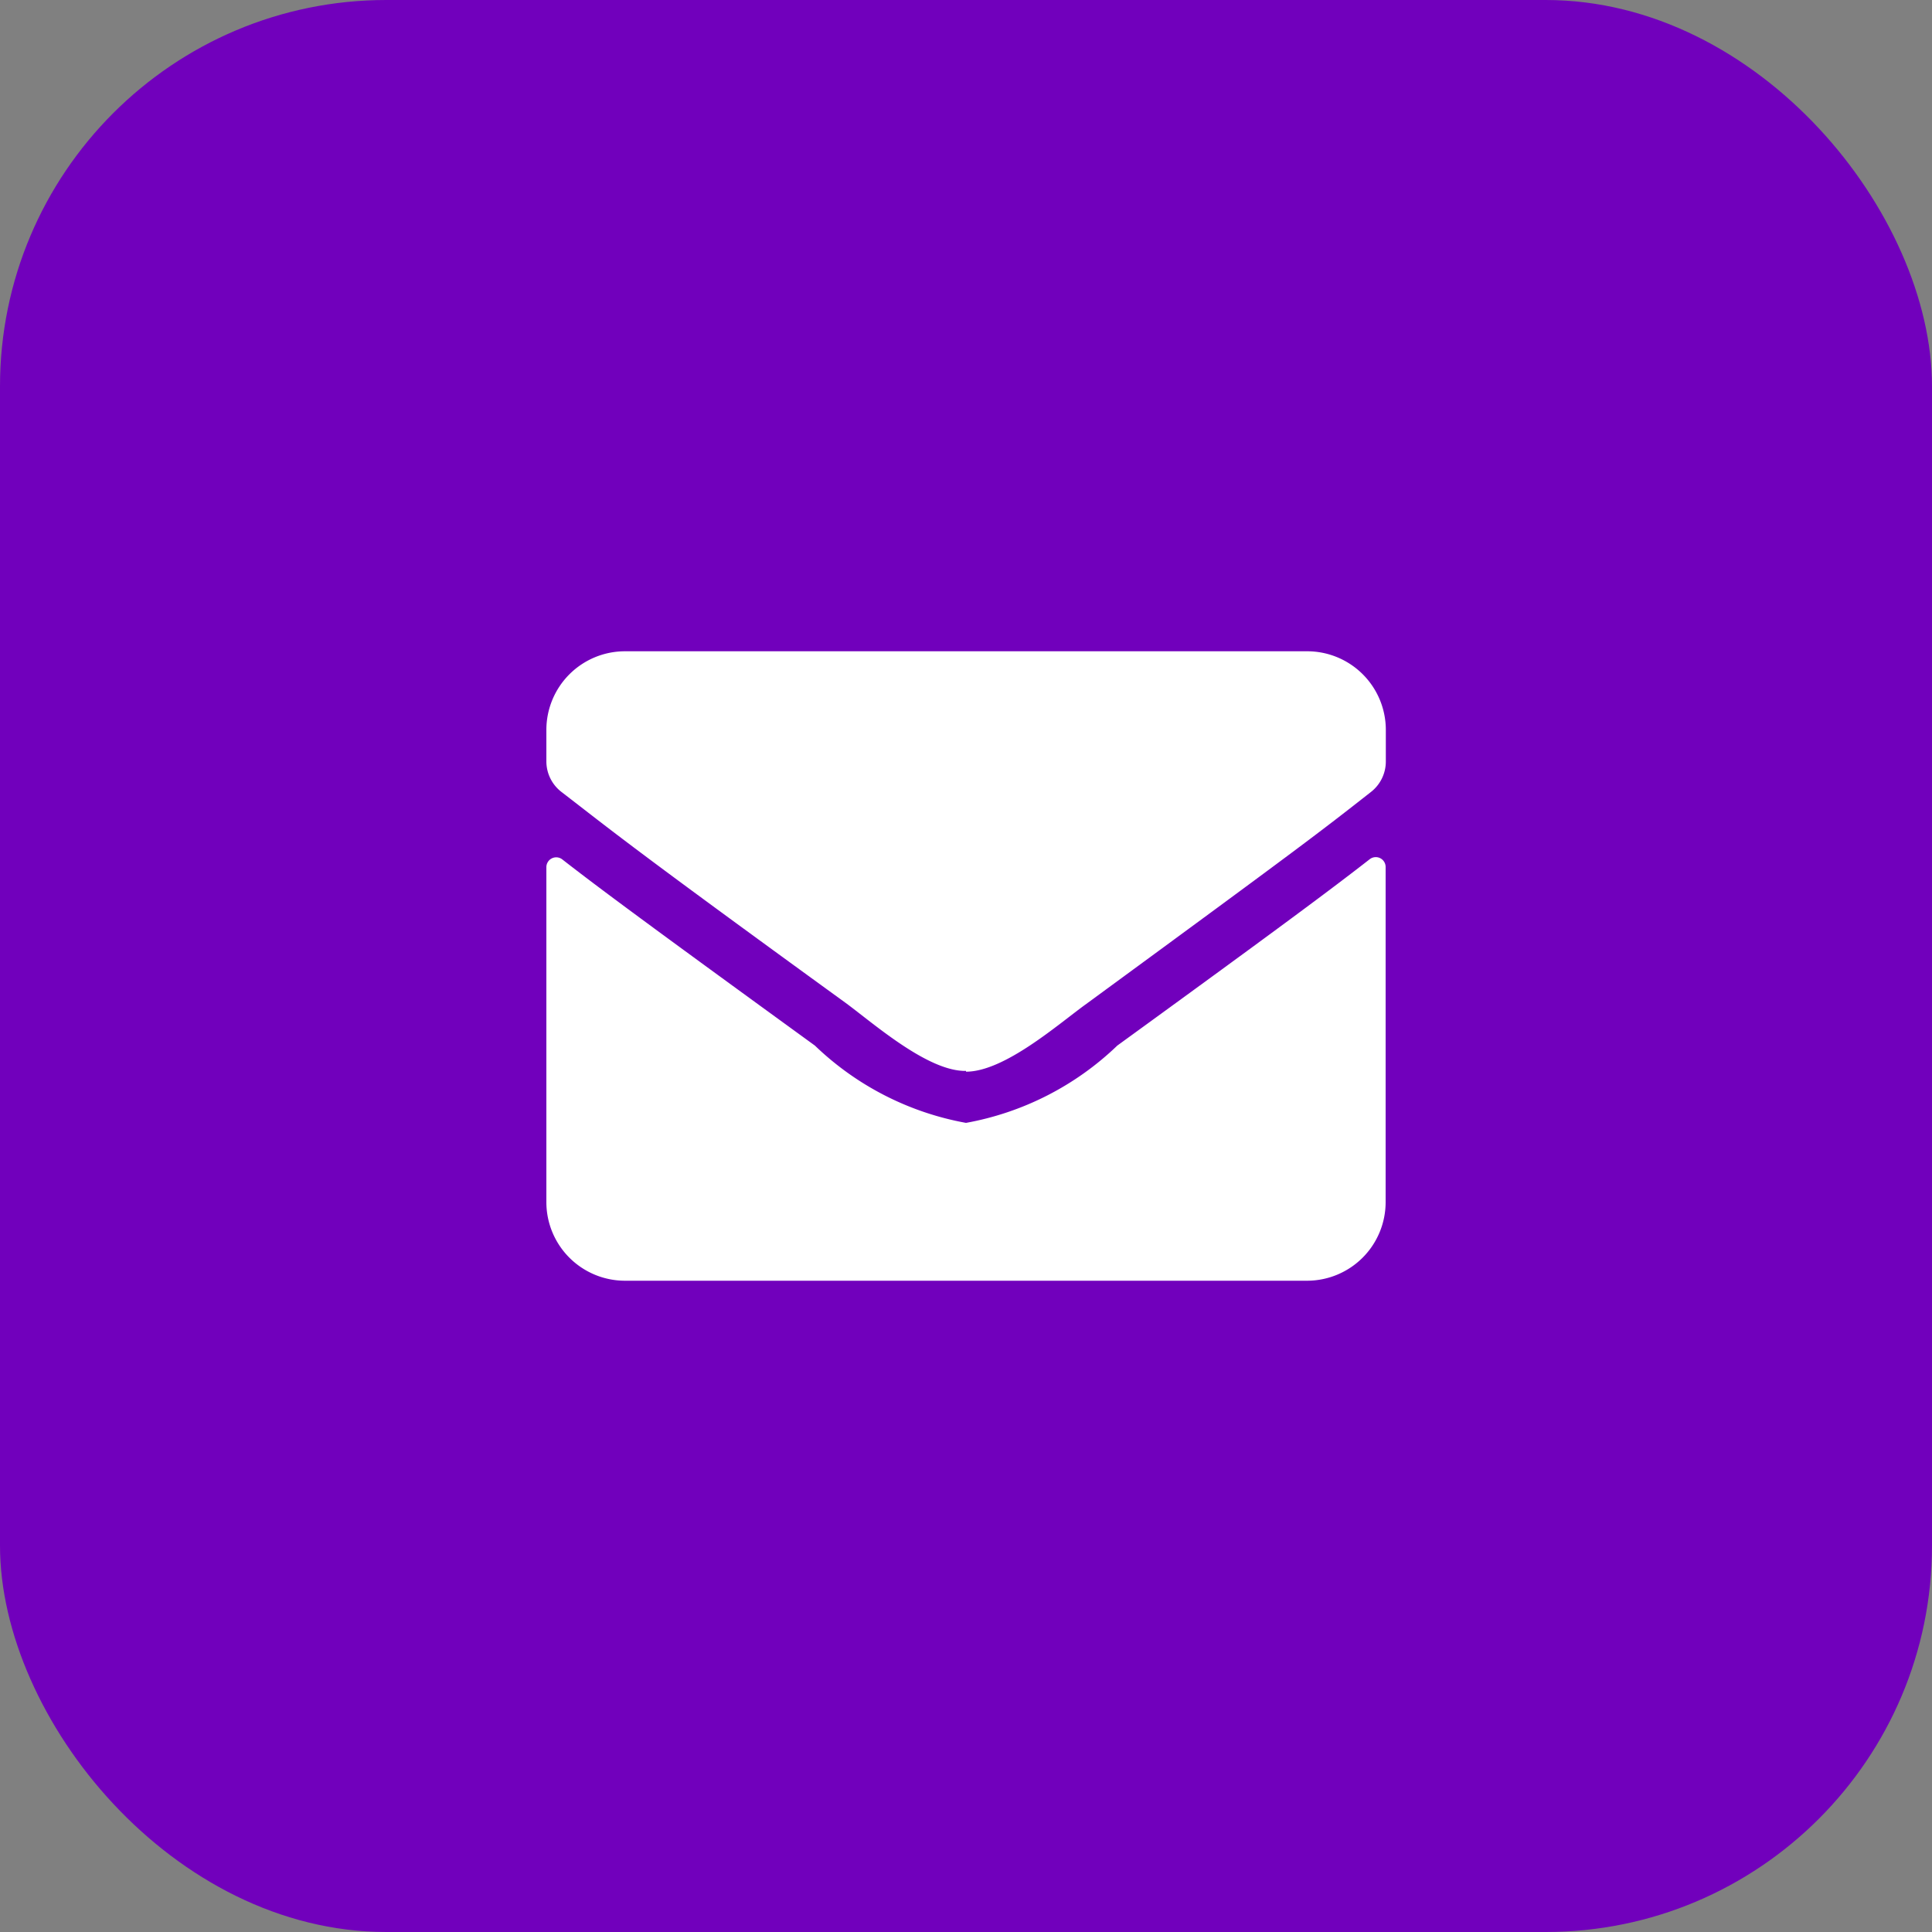
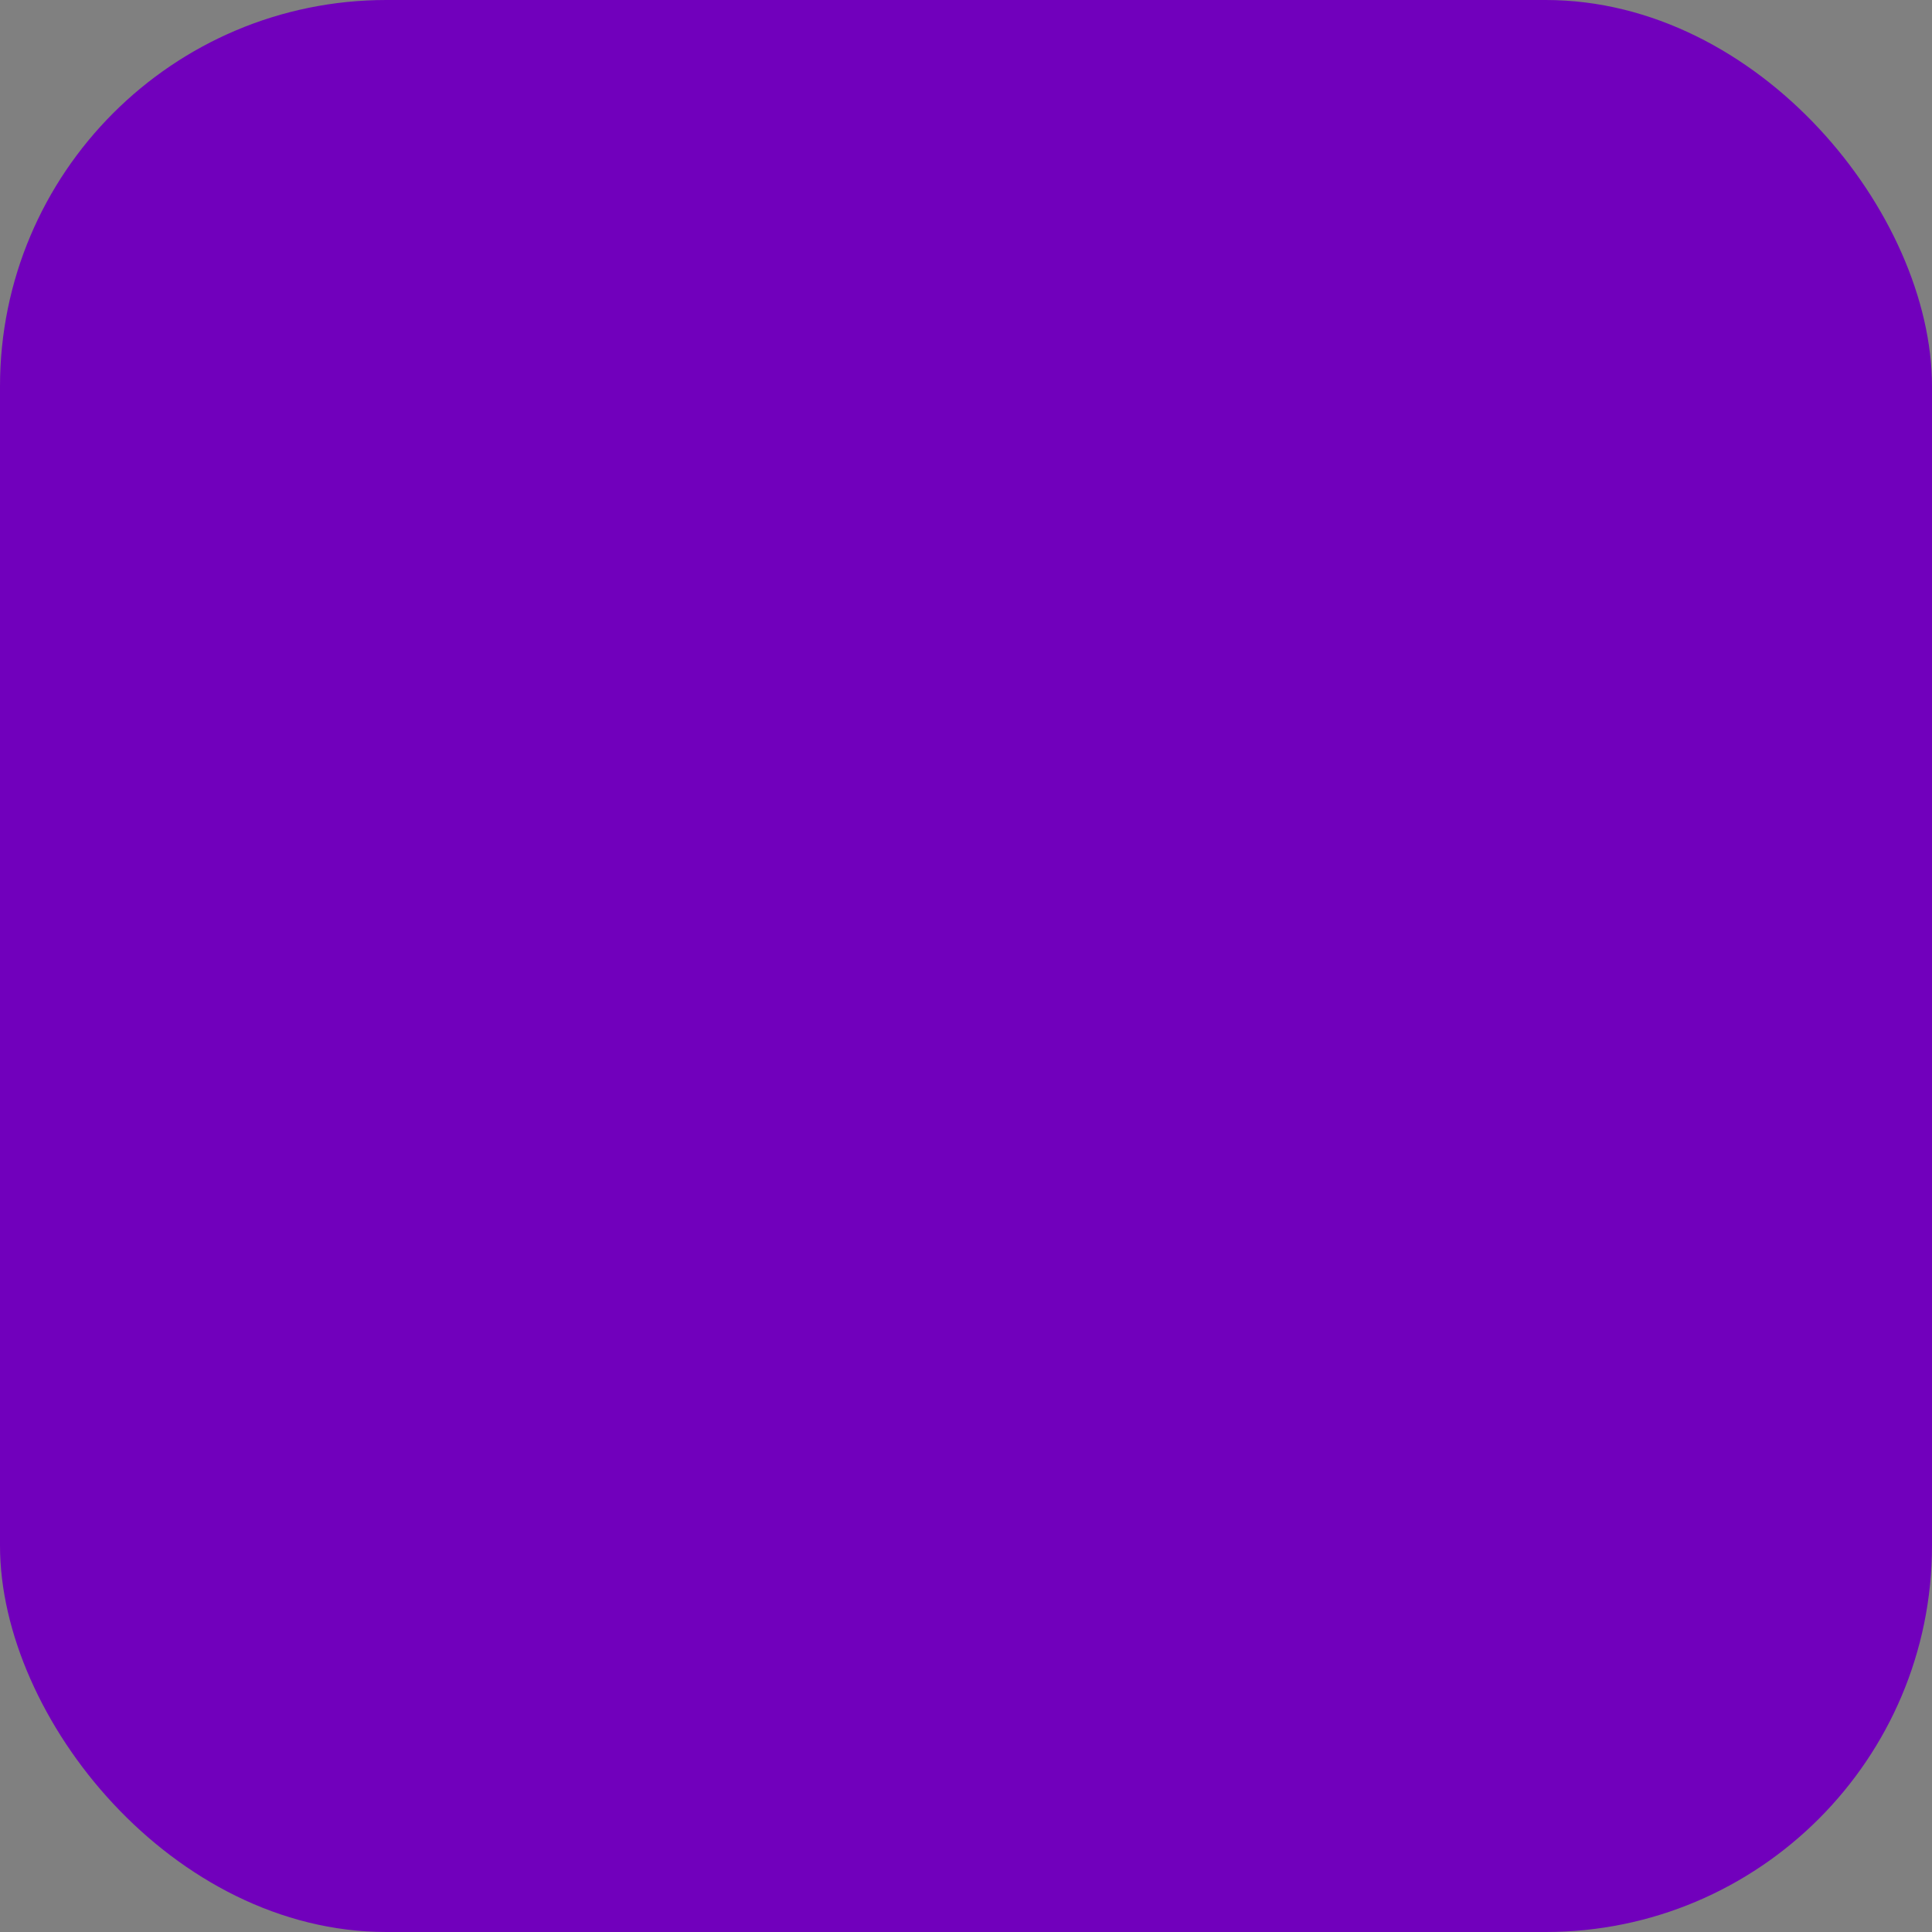
<svg xmlns="http://www.w3.org/2000/svg" width="10" height="10" viewBox="0 0 10 10">
  <rect x="0" y="0" width="10" height="10" fill="#808080" stroke="none" />
  <g id="Group_359" data-name="Group 359" transform="translate(0 0.123)">
    <g id="Group_221" data-name="Group 221">
      <rect id="Rectangle_46" data-name="Rectangle 46" width="10" height="10" rx="2" transform="translate(0 -0.123)" fill="#7100bc" />
-       <path id="Icon_awesome-envelope" data-name="Icon awesome-envelope" d="M4.262,5.576a.051.051,0,0,1,.082.04V7.351a.407.407,0,0,1-.407.407H.407A.407.407,0,0,1,0,7.351V5.617a.051.051,0,0,1,.082-.04c.19.148.442.335,1.308.964a1.518,1.518,0,0,0,.782.4,1.519,1.519,0,0,0,.783-.4C3.821,5.912,4.072,5.724,4.262,5.576Zm-2.09,1.1c.2,0,.48-.248.623-.351C3.921,5.5,4.007,5.433,4.267,5.229a.2.2,0,0,0,.078-.16V4.907A.407.407,0,0,0,3.937,4.5H.407A.407.407,0,0,0,0,4.907v.161a.2.2,0,0,0,.078.16c.26.2.345.275,1.471,1.092C1.692,6.425,1.975,6.676,2.172,6.672Z" transform="translate(2.828 -1.252)" fill="#fff" />
    </g>
  </g>
</svg>